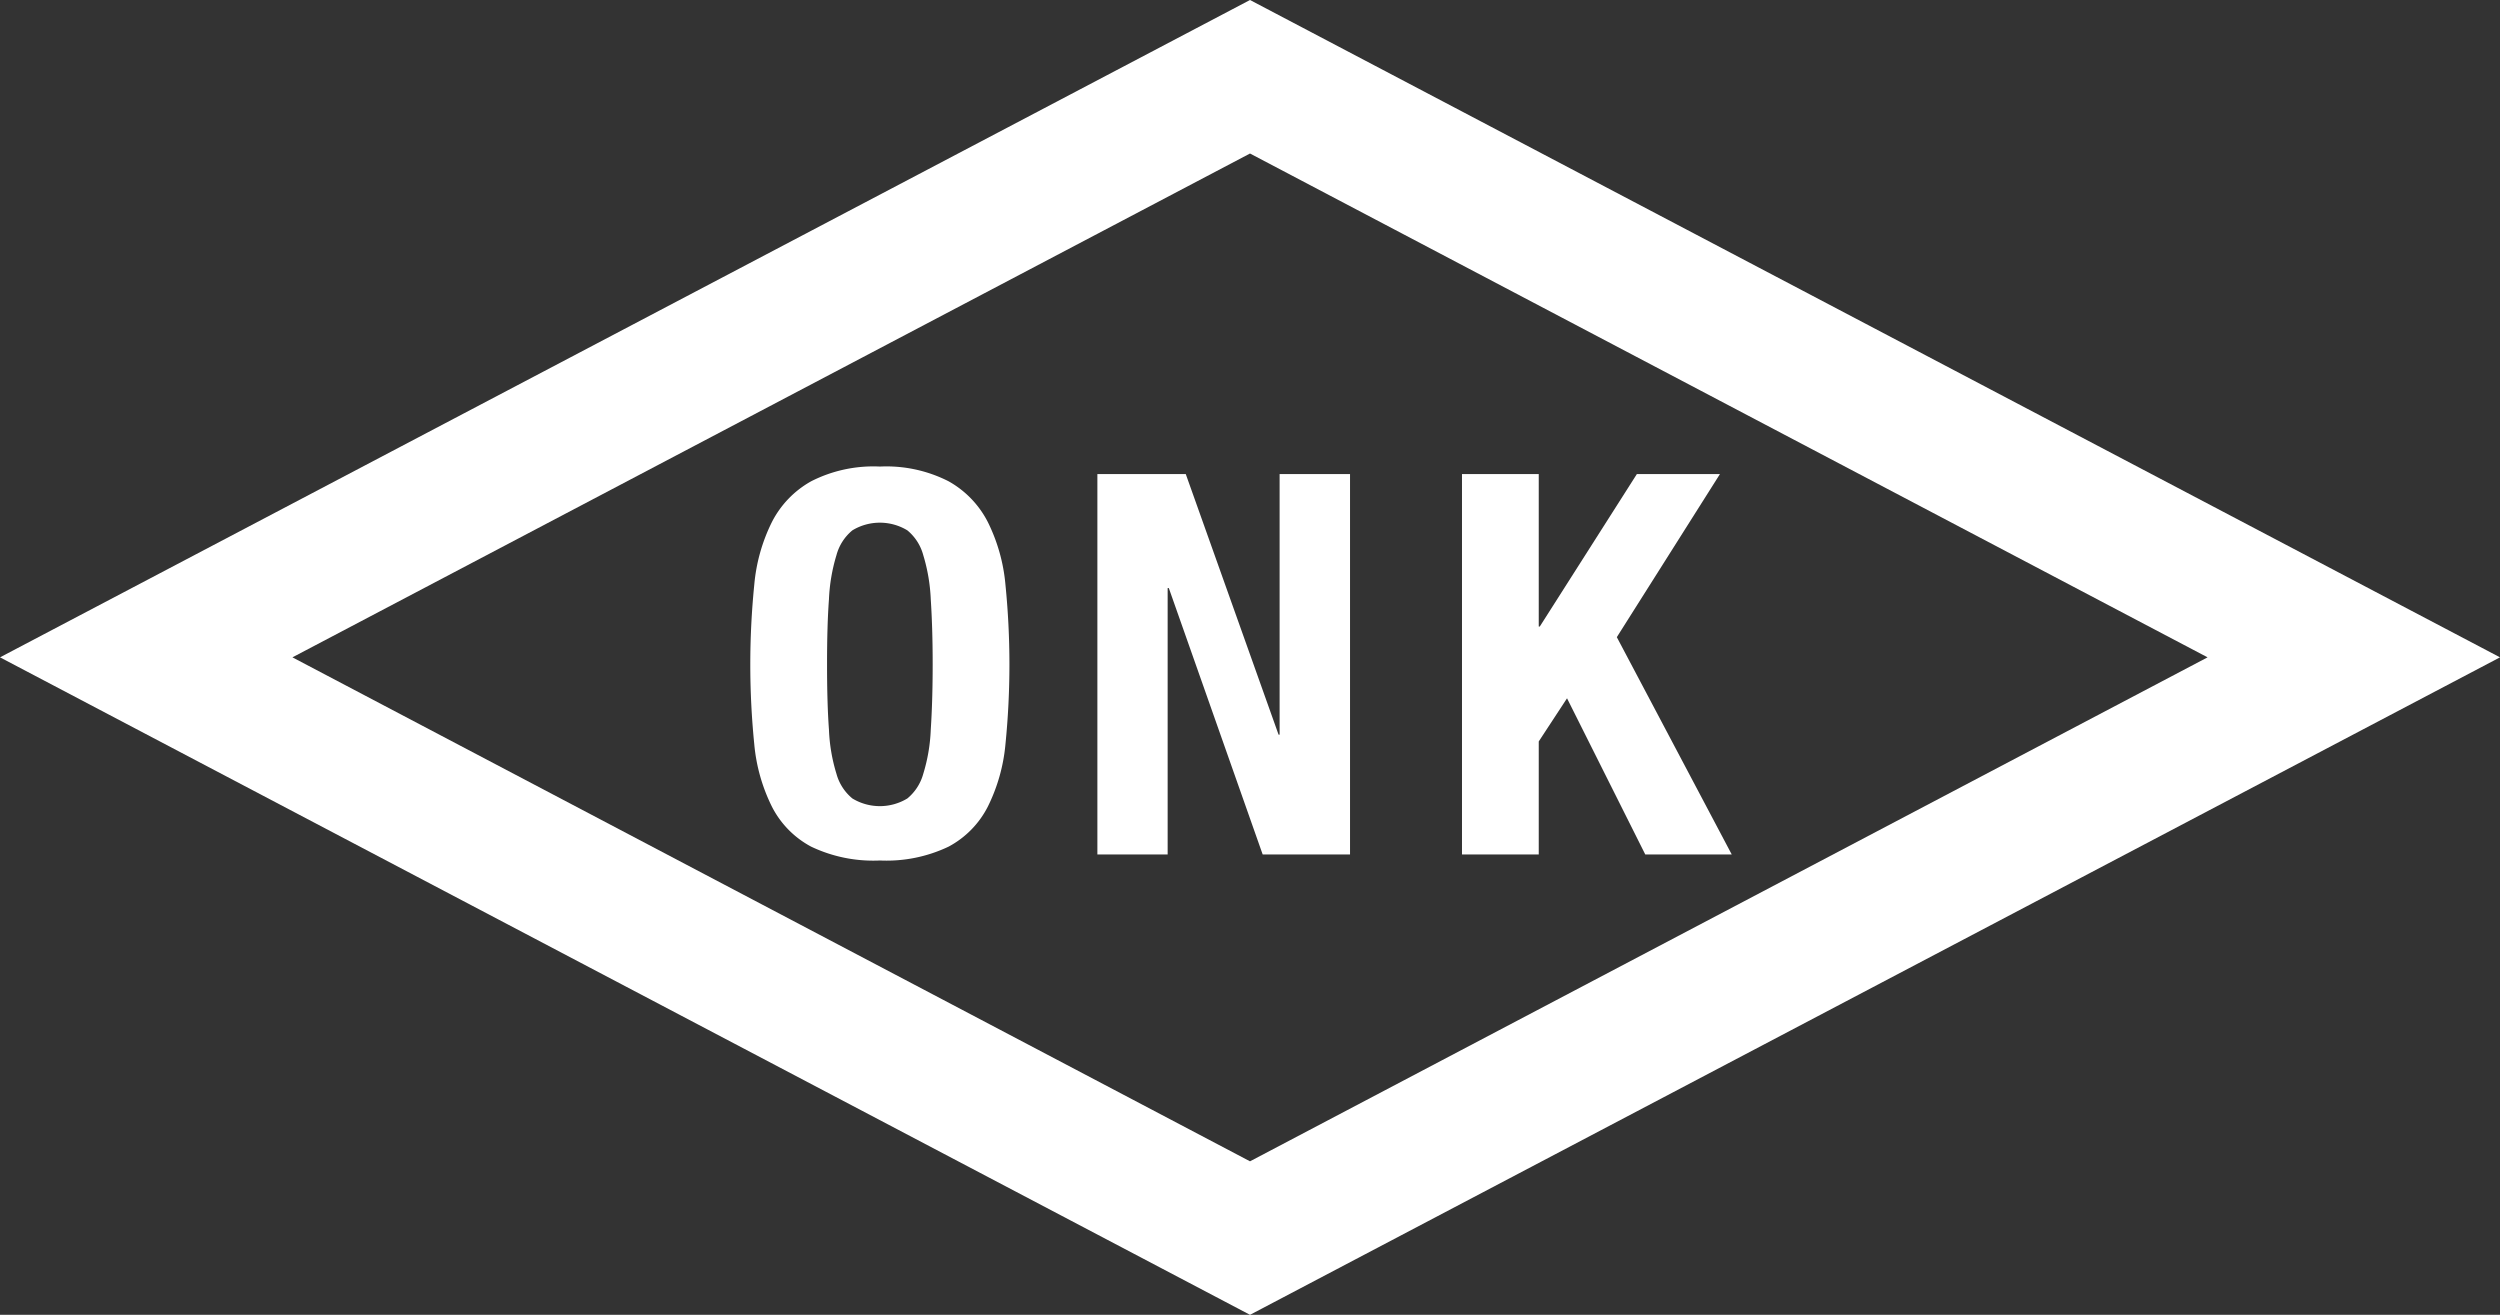
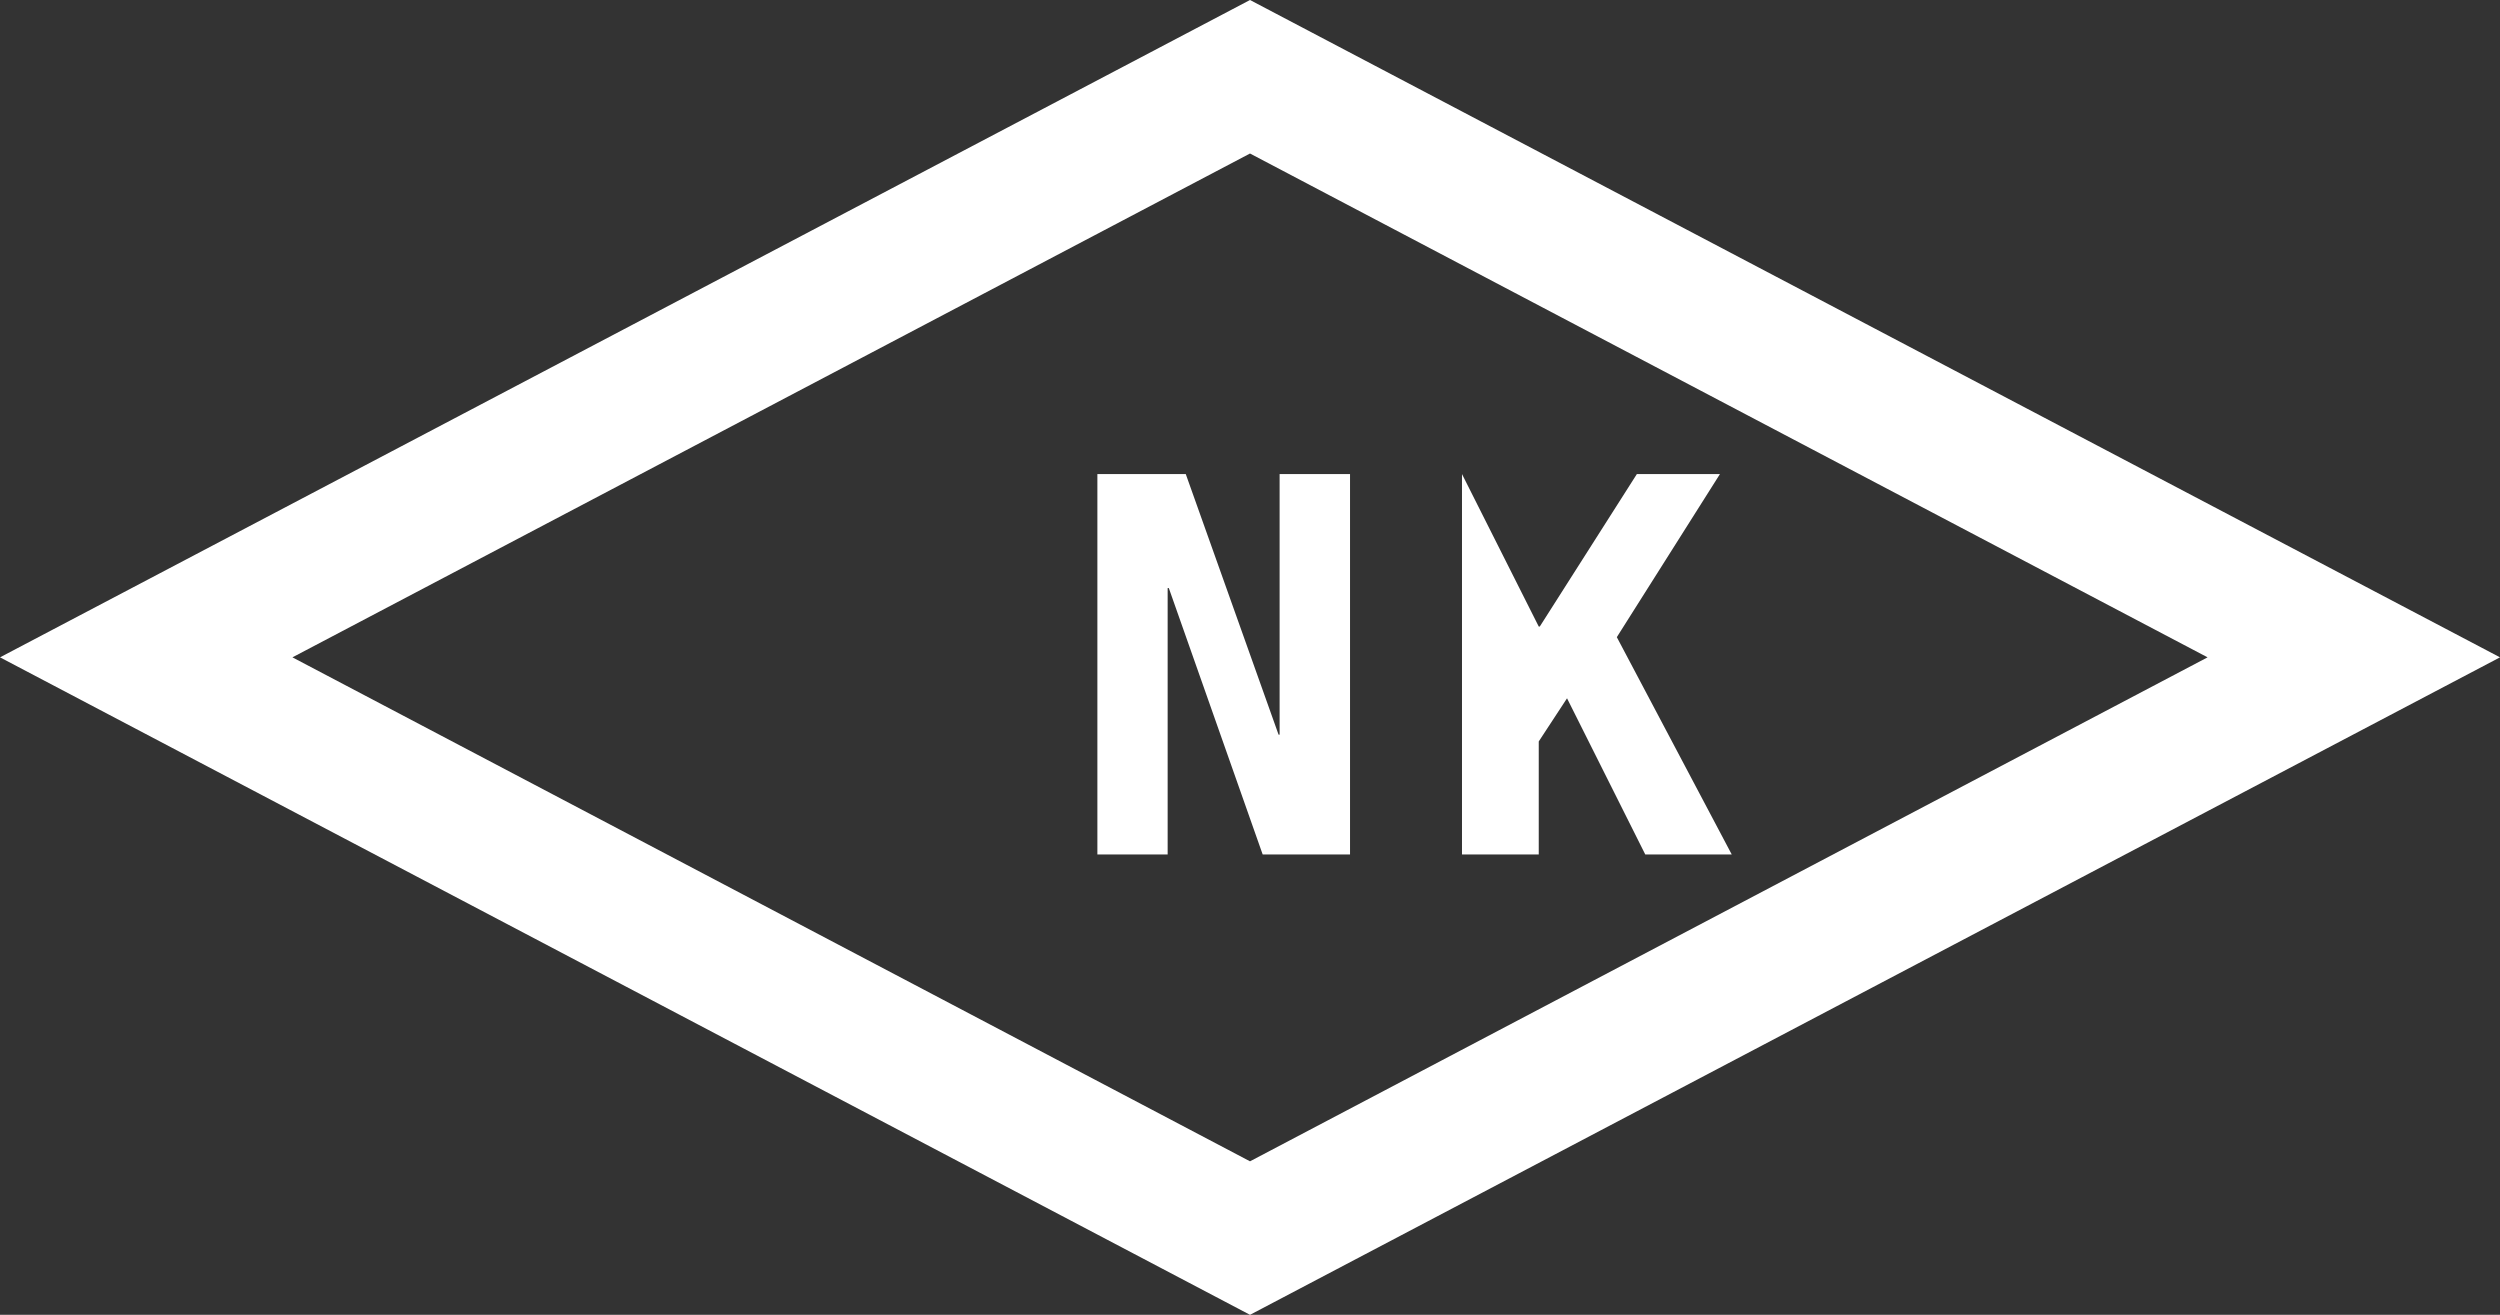
<svg xmlns="http://www.w3.org/2000/svg" viewBox="0 0 169.7 89.25">
  <rect x="0" y="0" width="169.7" height="89.25" fill="#333333" stroke="none" />
  <defs>
    <style>.cls-1{fill:#fff;}</style>
  </defs>
  <g id="レイヤー_2" data-name="レイヤー 2">
    <g id="レイヤー_1-2" data-name="レイヤー 1">
      <path class="cls-1" d="M84.85,10.42l65,34.2-65,34.21-65-34.21,65-34.2M84.85,0,0,44.62,84.85,89.25,169.7,44.62,84.85,0Z" />
-       <path class="cls-1" d="M51.2,39.69a11.92,11.92,0,0,1,1.2-4.26,6.61,6.61,0,0,1,2.66-2.76,9.31,9.31,0,0,1,4.67-1,9.29,9.29,0,0,1,4.66,1,6.61,6.61,0,0,1,2.66,2.76,11.92,11.92,0,0,1,1.2,4.26,54.44,54.44,0,0,1,0,10.83,11.93,11.93,0,0,1-1.2,4.24,6.33,6.33,0,0,1-2.66,2.71,9.78,9.78,0,0,1-4.66.94,9.8,9.8,0,0,1-4.67-.94,6.33,6.33,0,0,1-2.66-2.71,11.93,11.93,0,0,1-1.2-4.24,54.44,54.44,0,0,1,0-10.83Zm5.07,9.84a11.69,11.69,0,0,0,.51,3,3.29,3.29,0,0,0,1.08,1.67,3.6,3.6,0,0,0,3.73,0,3.29,3.29,0,0,0,1.08-1.67,11.69,11.69,0,0,0,.51-3c.08-1.22.13-2.7.13-4.44s-.05-3.2-.13-4.41a12,12,0,0,0-.51-3A3.28,3.28,0,0,0,61.59,36a3.6,3.6,0,0,0-3.73,0,3.28,3.28,0,0,0-1.08,1.68,12,12,0,0,0-.51,3c-.09,1.21-.13,2.68-.13,4.41S56.18,48.31,56.27,49.53Z" />
      <path class="cls-1" d="M86.79,49.87h.07V32.18h4.78V58H85.71L79.34,39.92h-.08V58H74.49V32.18h6Z" />
-       <path class="cls-1" d="M104.45,42.53h.07l6.59-10.35h5.64l-7,11.07L117.55,58h-5.87l-5.31-10.6-1.92,2.93V58H99.24V32.18h5.21Z" />
+       <path class="cls-1" d="M104.45,42.53h.07l6.59-10.35h5.64l-7,11.07L117.55,58h-5.87l-5.31-10.6-1.92,2.93V58H99.24V32.18Z" />
    </g>
  </g>
</svg>